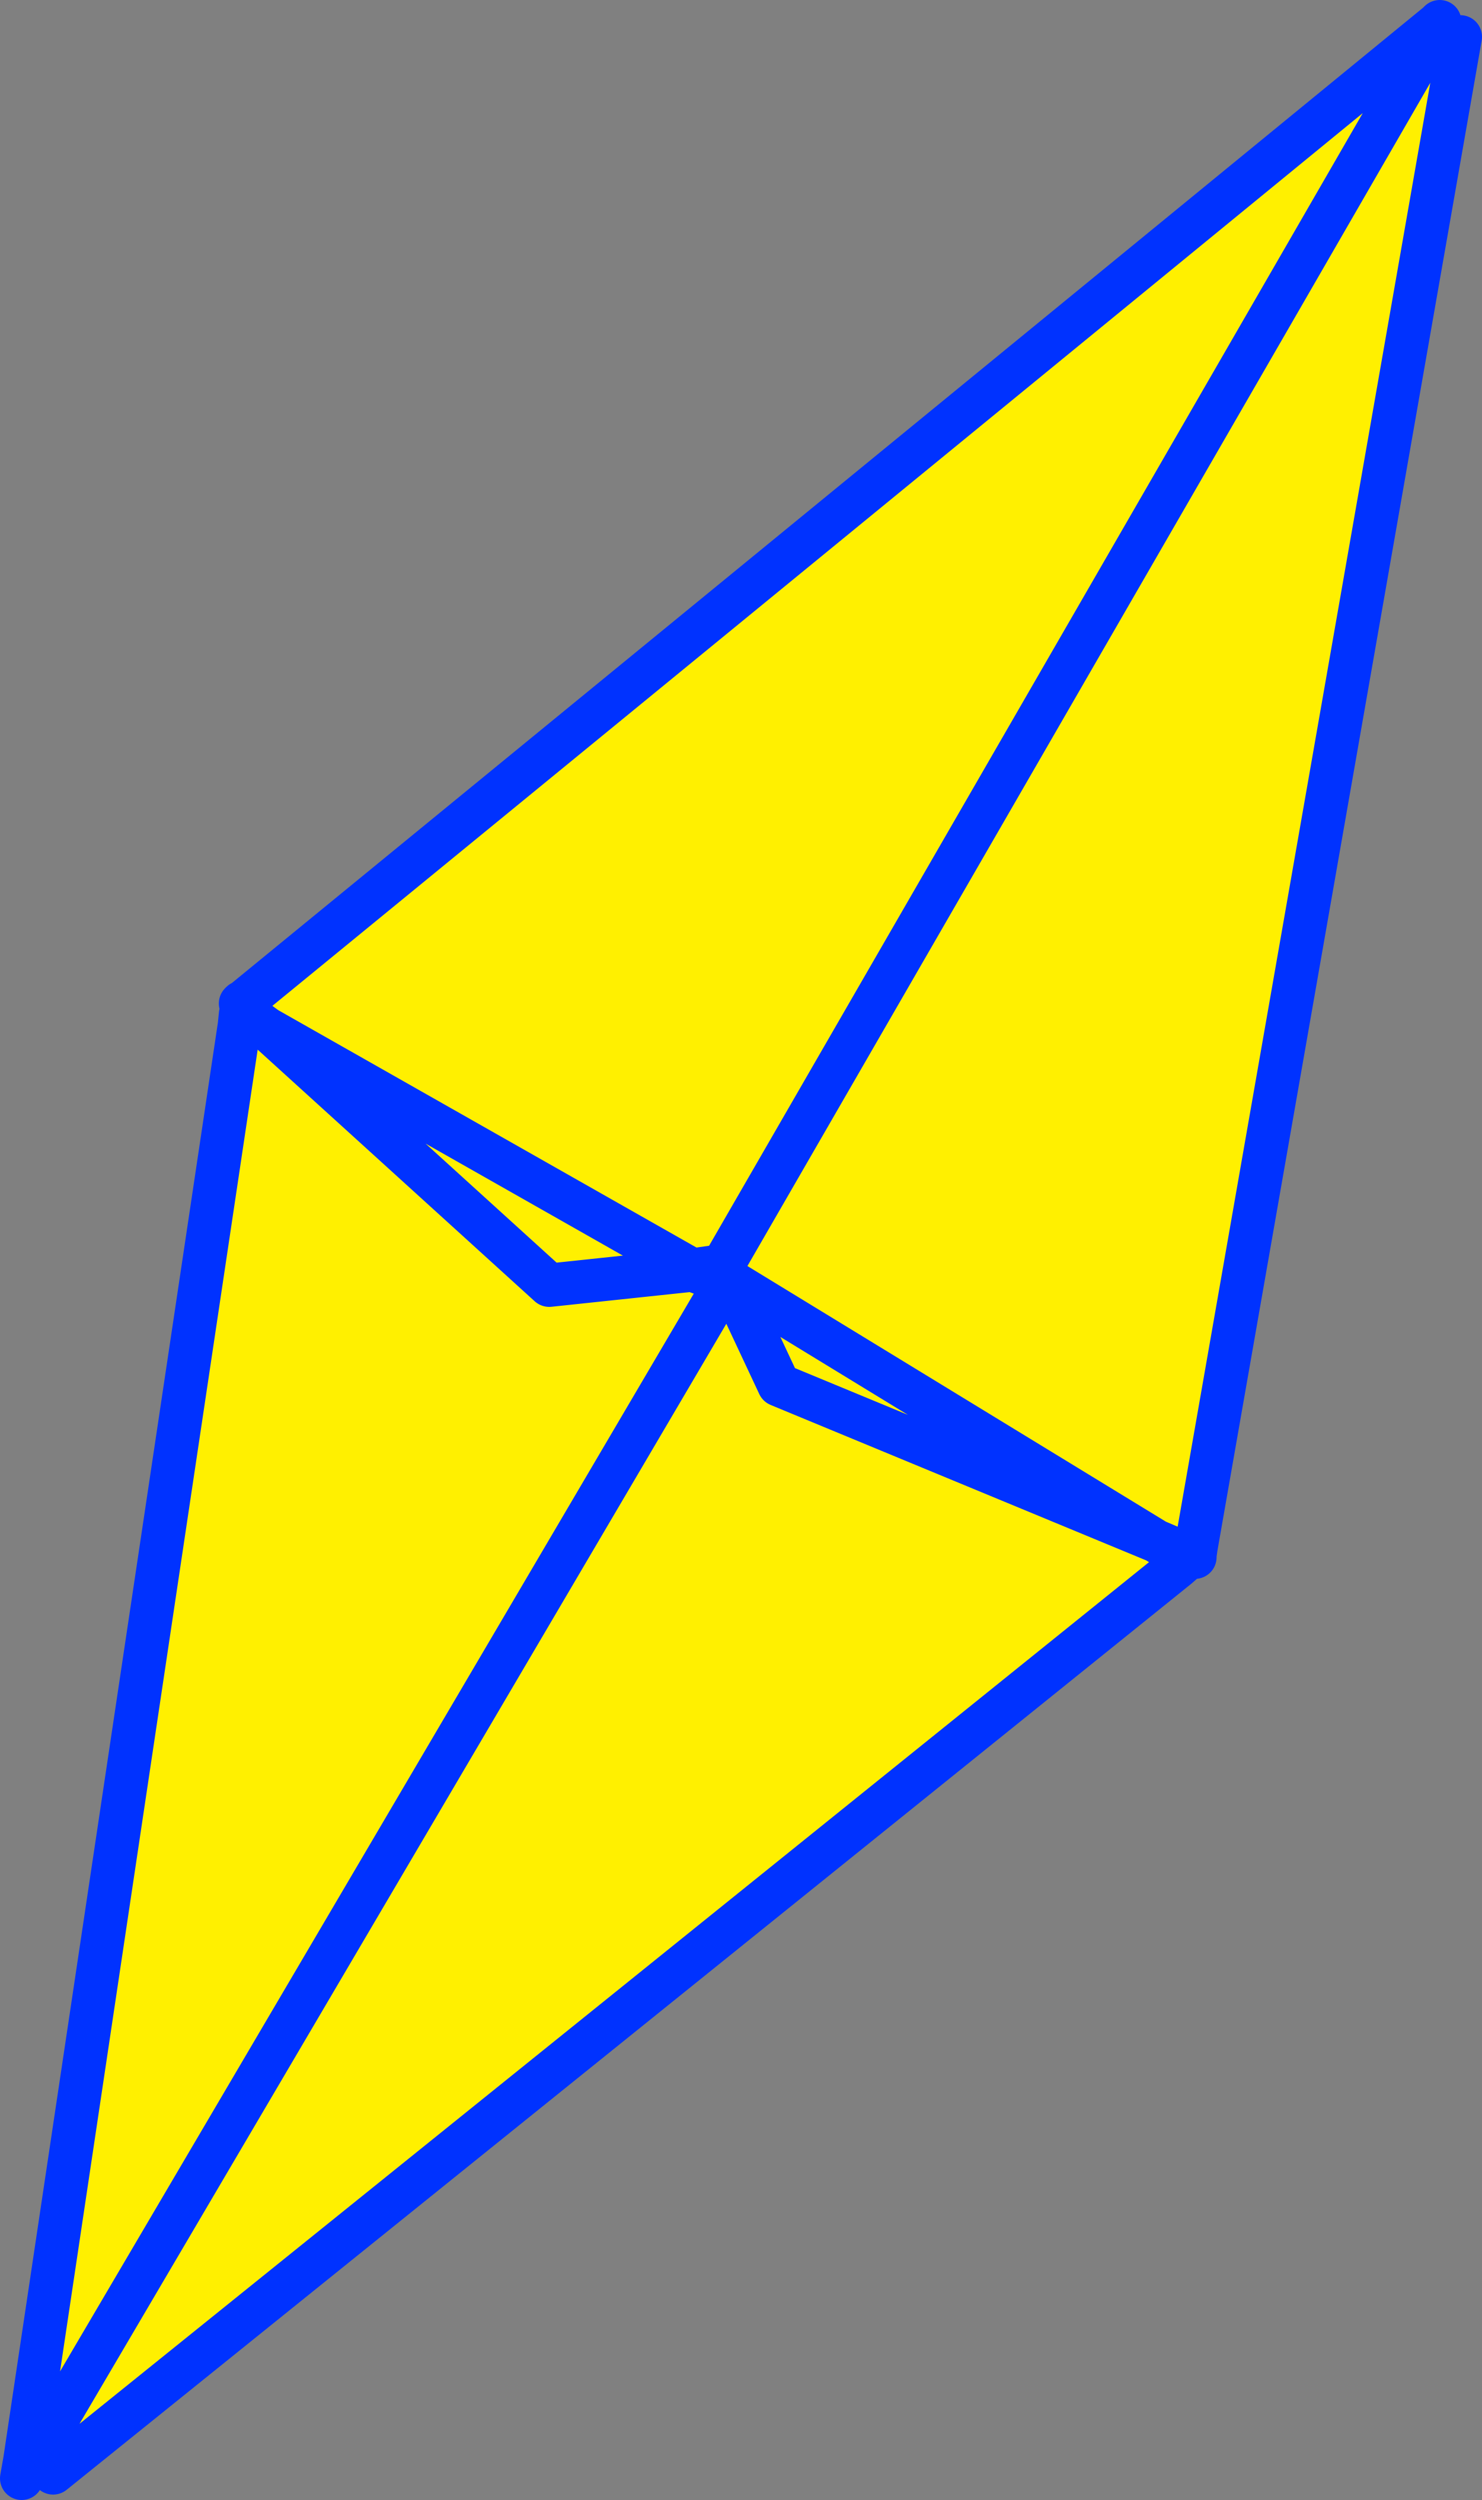
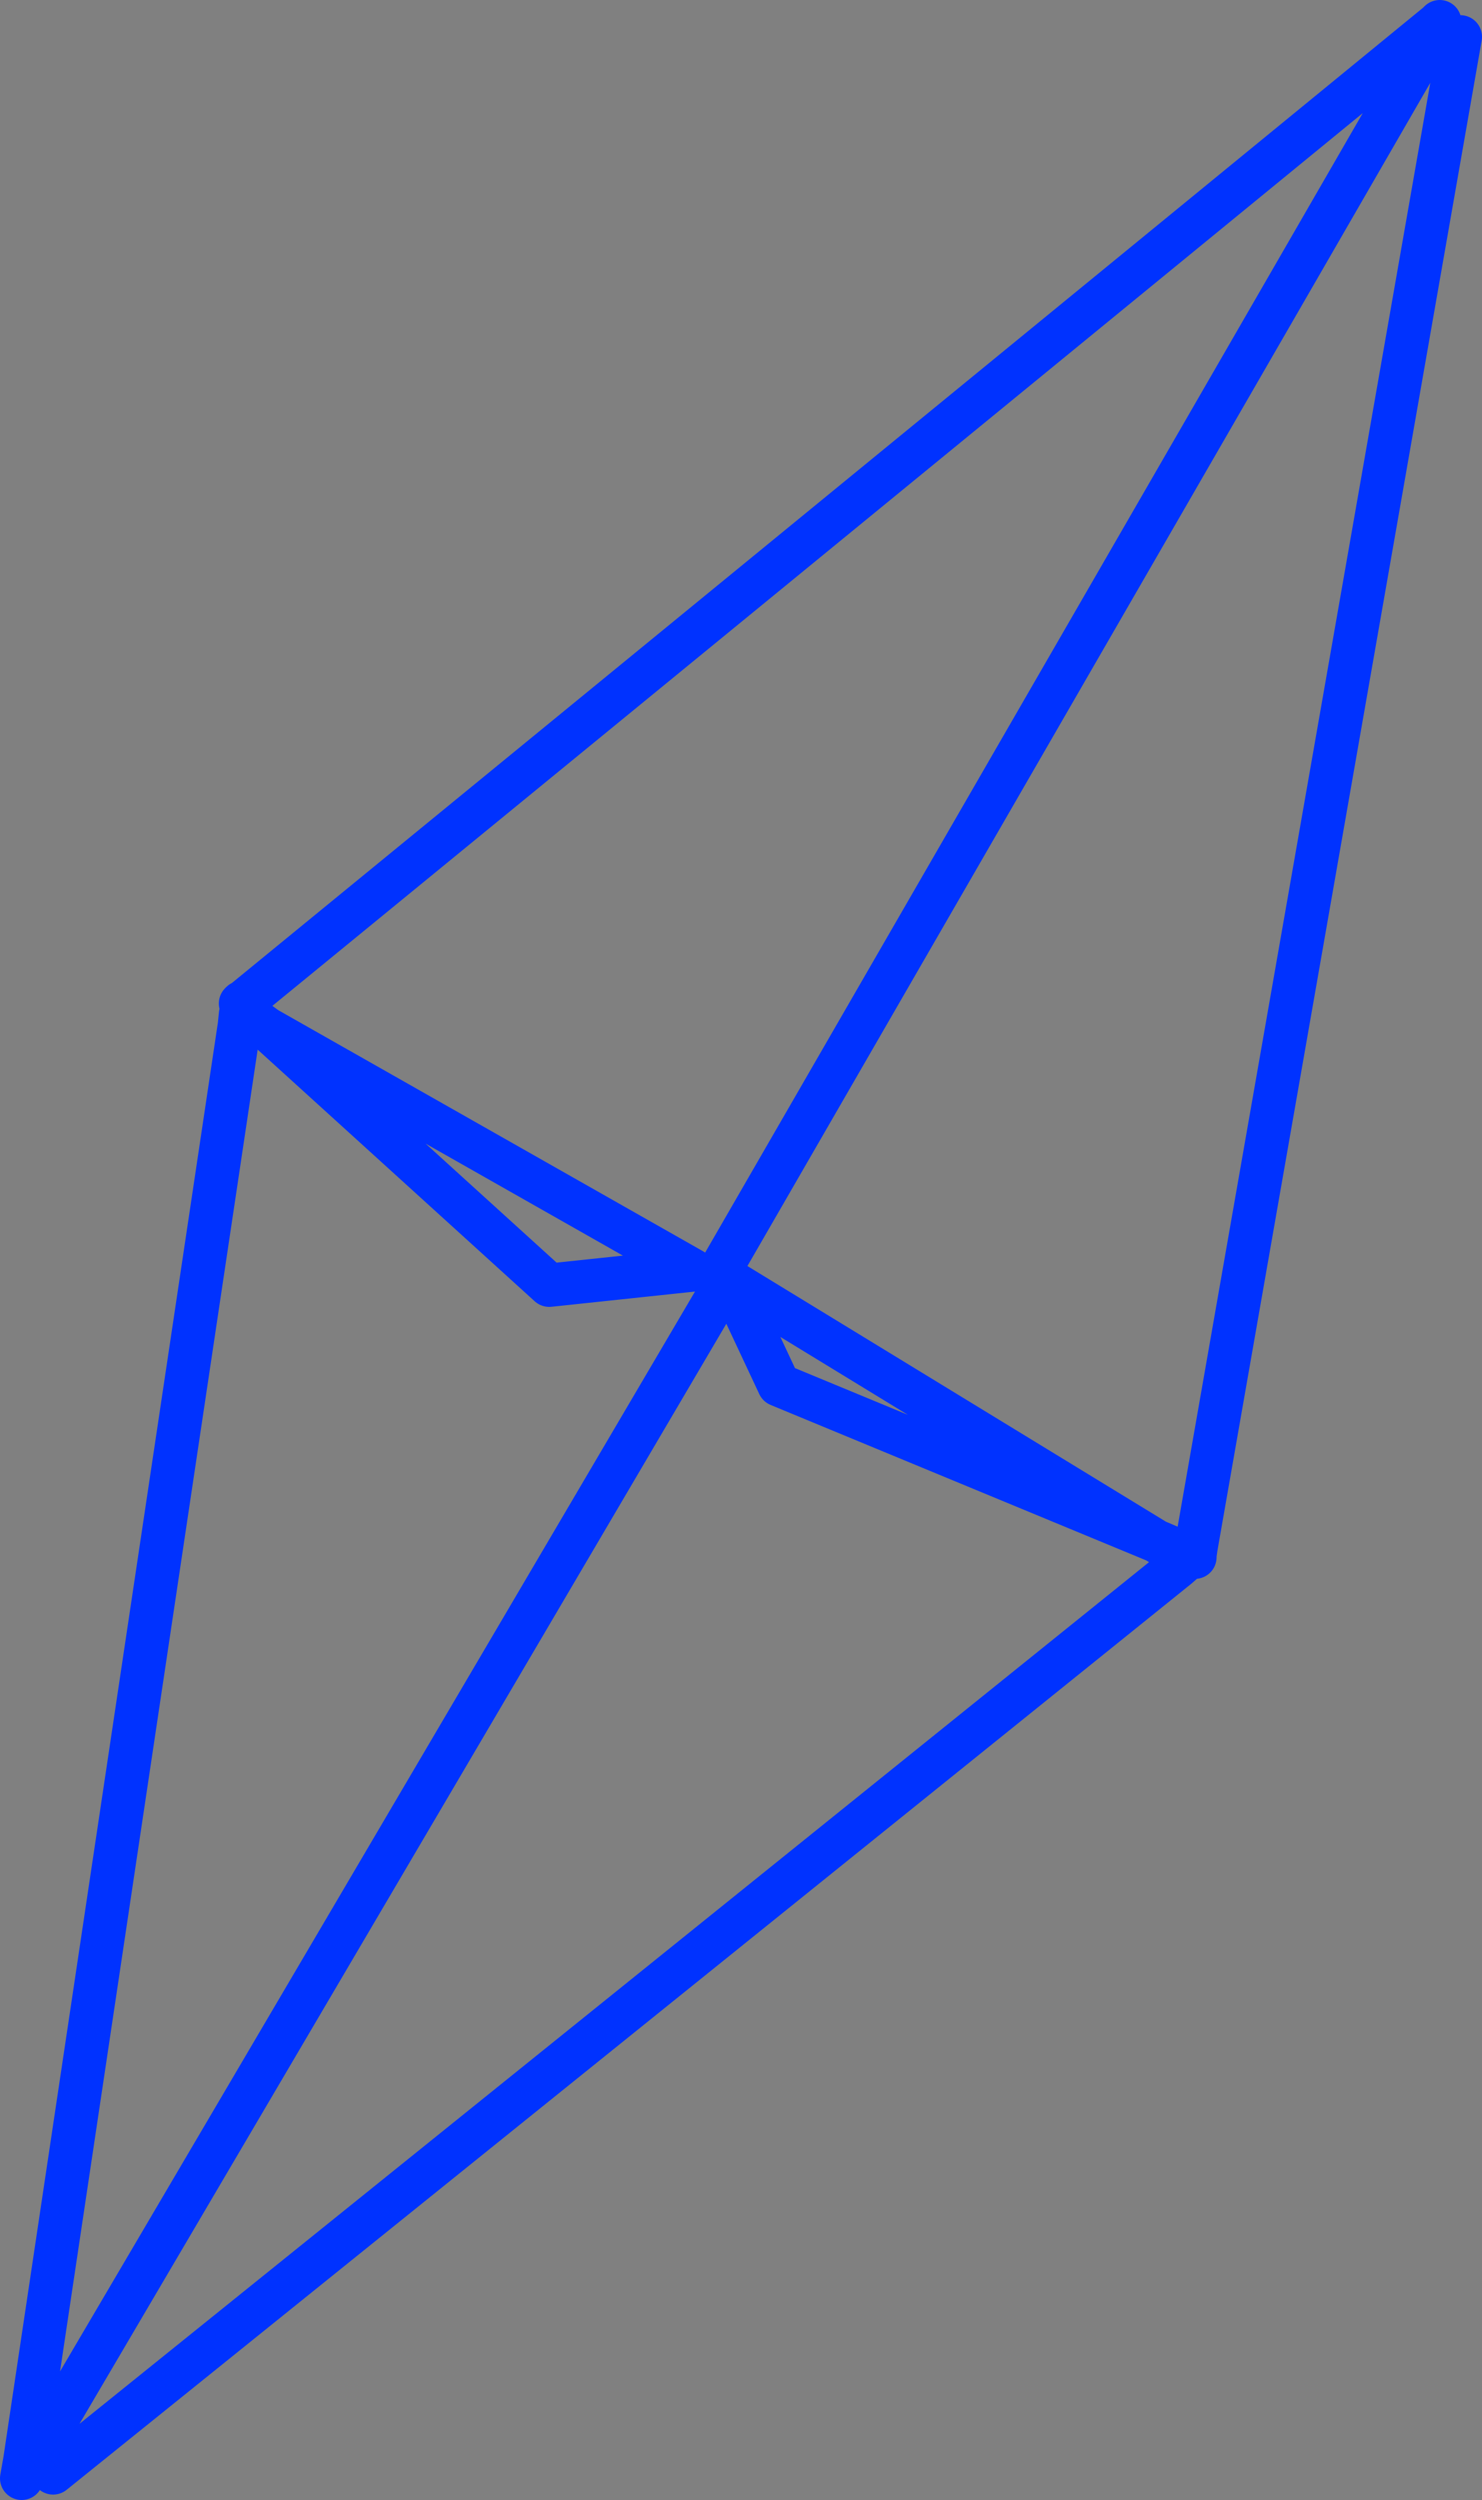
<svg xmlns="http://www.w3.org/2000/svg" height="115.35px" width="68.4px">
  <rect width="100%" height="100%" fill="#808080" stroke="none" />
  <g transform="matrix(1.0, 0.0, 0.0, 1.0, -322.55, -228.9)">
-     <path d="M388.95 230.05 L389.95 230.6 377.75 300.3 375.9 300.0 356.25 288.0 356.05 288.15 356.25 288.0 375.9 300.0 358.5 292.8 356.25 288.0 358.5 292.8 375.9 300.0 376.9 301.2 325.0 343.0 324.05 342.45 355.9 288.3 355.9 288.25 355.9 288.3 324.05 342.45 323.7 342.4 333.6 276.2 334.85 276.35 333.8 275.1 388.9 230.0 388.95 230.05 355.9 287.3 388.95 230.05 M355.9 288.0 L355.9 287.3 354.5 287.5 355.9 288.0 355.9 288.25 355.9 288.0 M356.05 288.15 L355.9 288.25 356.05 288.15 M354.5 287.5 L334.85 276.35 347.9 288.2 354.5 287.5 347.9 288.2 334.85 276.35 354.5 287.5" fill="#fff000" fill-rule="evenodd" stroke="none" />
-     <path d="M388.9 230.0 L389.0 229.9 388.95 230.0 388.95 230.05 355.9 287.3 355.9 288.0 355.9 288.25 356.05 288.15 356.25 288.0 375.9 300.0 377.3 300.85 376.9 301.2 325.0 343.0 M389.95 230.6 L377.75 300.3 377.7 300.65 377.7 300.75 377.65 300.75 375.9 300.0 358.5 292.8 356.25 288.0 M324.05 342.45 L323.55 343.25 323.7 342.4 333.6 276.2 333.65 275.7 334.3 275.95 333.7 275.3 333.65 275.2 333.7 275.15 333.8 275.1 388.9 230.0 M333.65 275.7 L334.85 276.35 334.3 275.95 M355.9 287.3 L354.5 287.5 355.9 288.0 M355.9 288.25 L355.9 288.3 324.05 342.45 M354.5 287.5 L347.9 288.2 334.85 276.35 354.5 287.5" fill="none" stroke="#0032ff" stroke-linecap="round" stroke-linejoin="round" stroke-width="2.0" />
+     <path d="M388.9 230.0 L389.0 229.9 388.95 230.0 388.95 230.05 355.9 287.3 355.9 288.0 355.9 288.25 356.05 288.15 356.25 288.0 375.9 300.0 377.3 300.85 376.9 301.2 325.0 343.0 M389.95 230.6 L377.75 300.3 377.7 300.65 377.7 300.75 377.65 300.75 375.9 300.0 358.5 292.8 356.25 288.0 M324.05 342.45 L323.55 343.25 323.7 342.4 333.6 276.2 333.65 275.7 334.3 275.95 333.7 275.3 333.65 275.2 333.7 275.15 333.8 275.1 388.9 230.0 M333.65 275.7 L334.85 276.35 334.3 275.95 M355.9 287.3 M355.9 288.25 L355.9 288.3 324.05 342.45 M354.5 287.5 L347.9 288.2 334.85 276.35 354.5 287.5" fill="none" stroke="#0032ff" stroke-linecap="round" stroke-linejoin="round" stroke-width="2.0" />
  </g>
</svg>